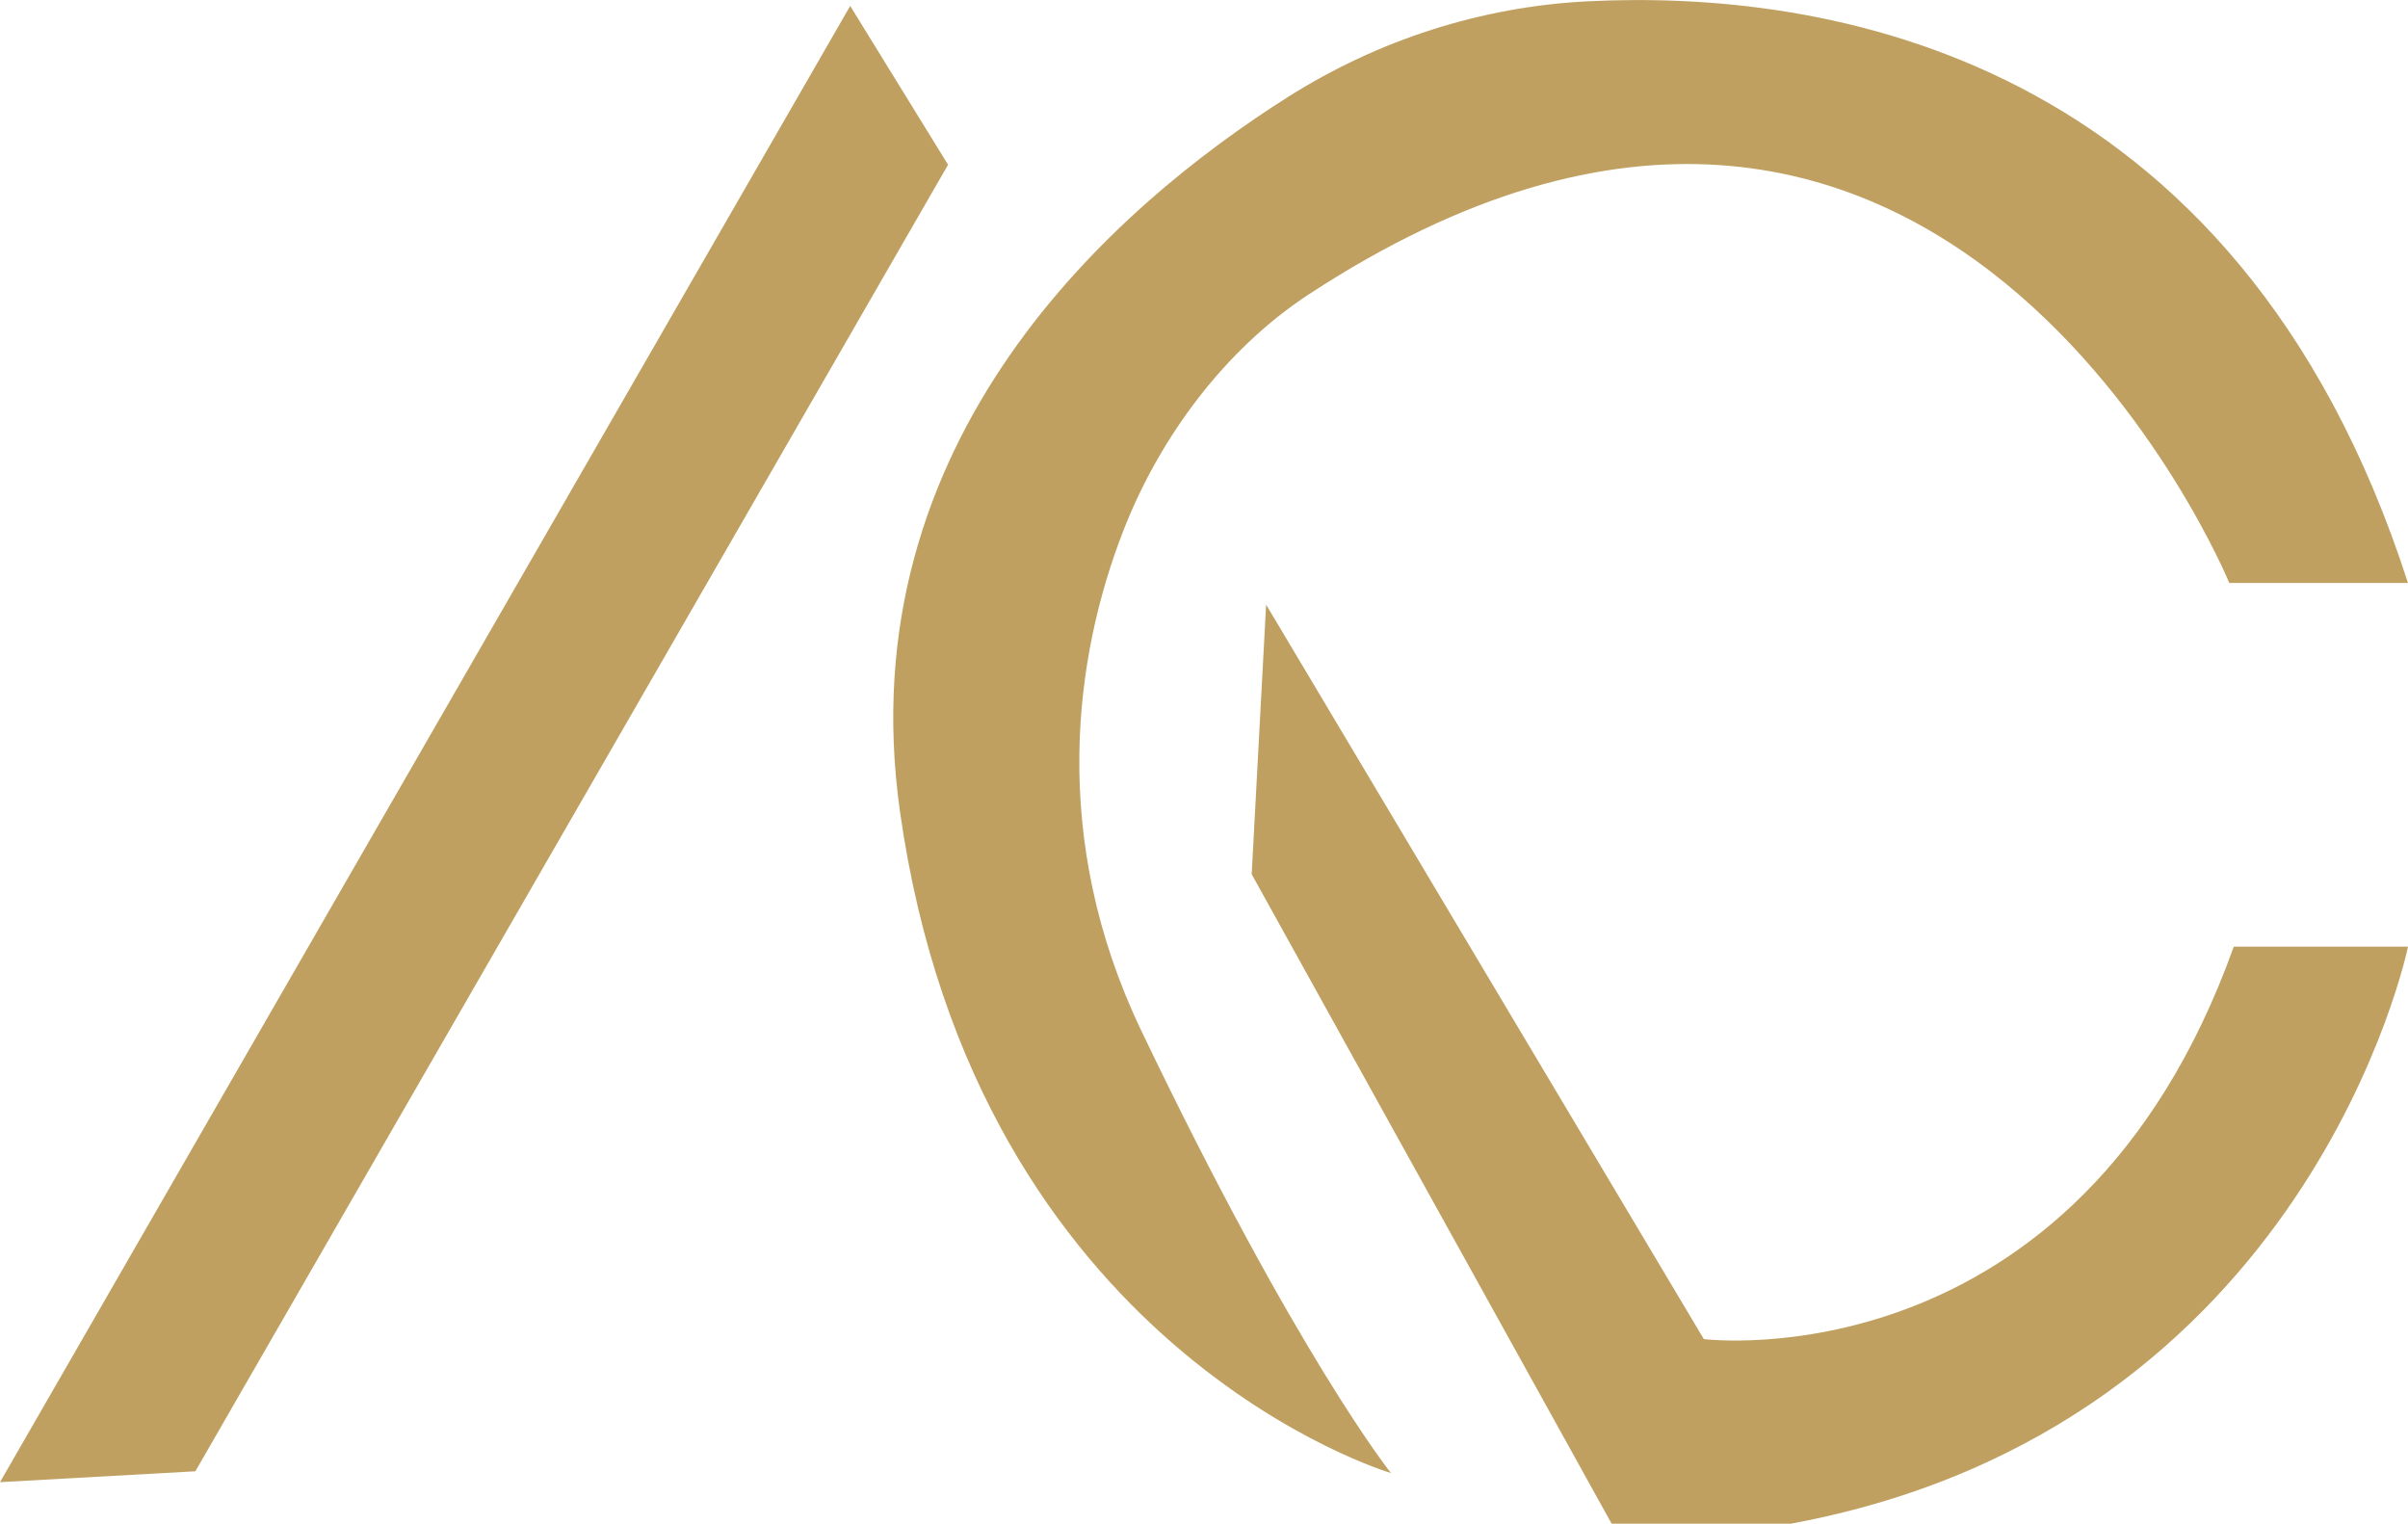
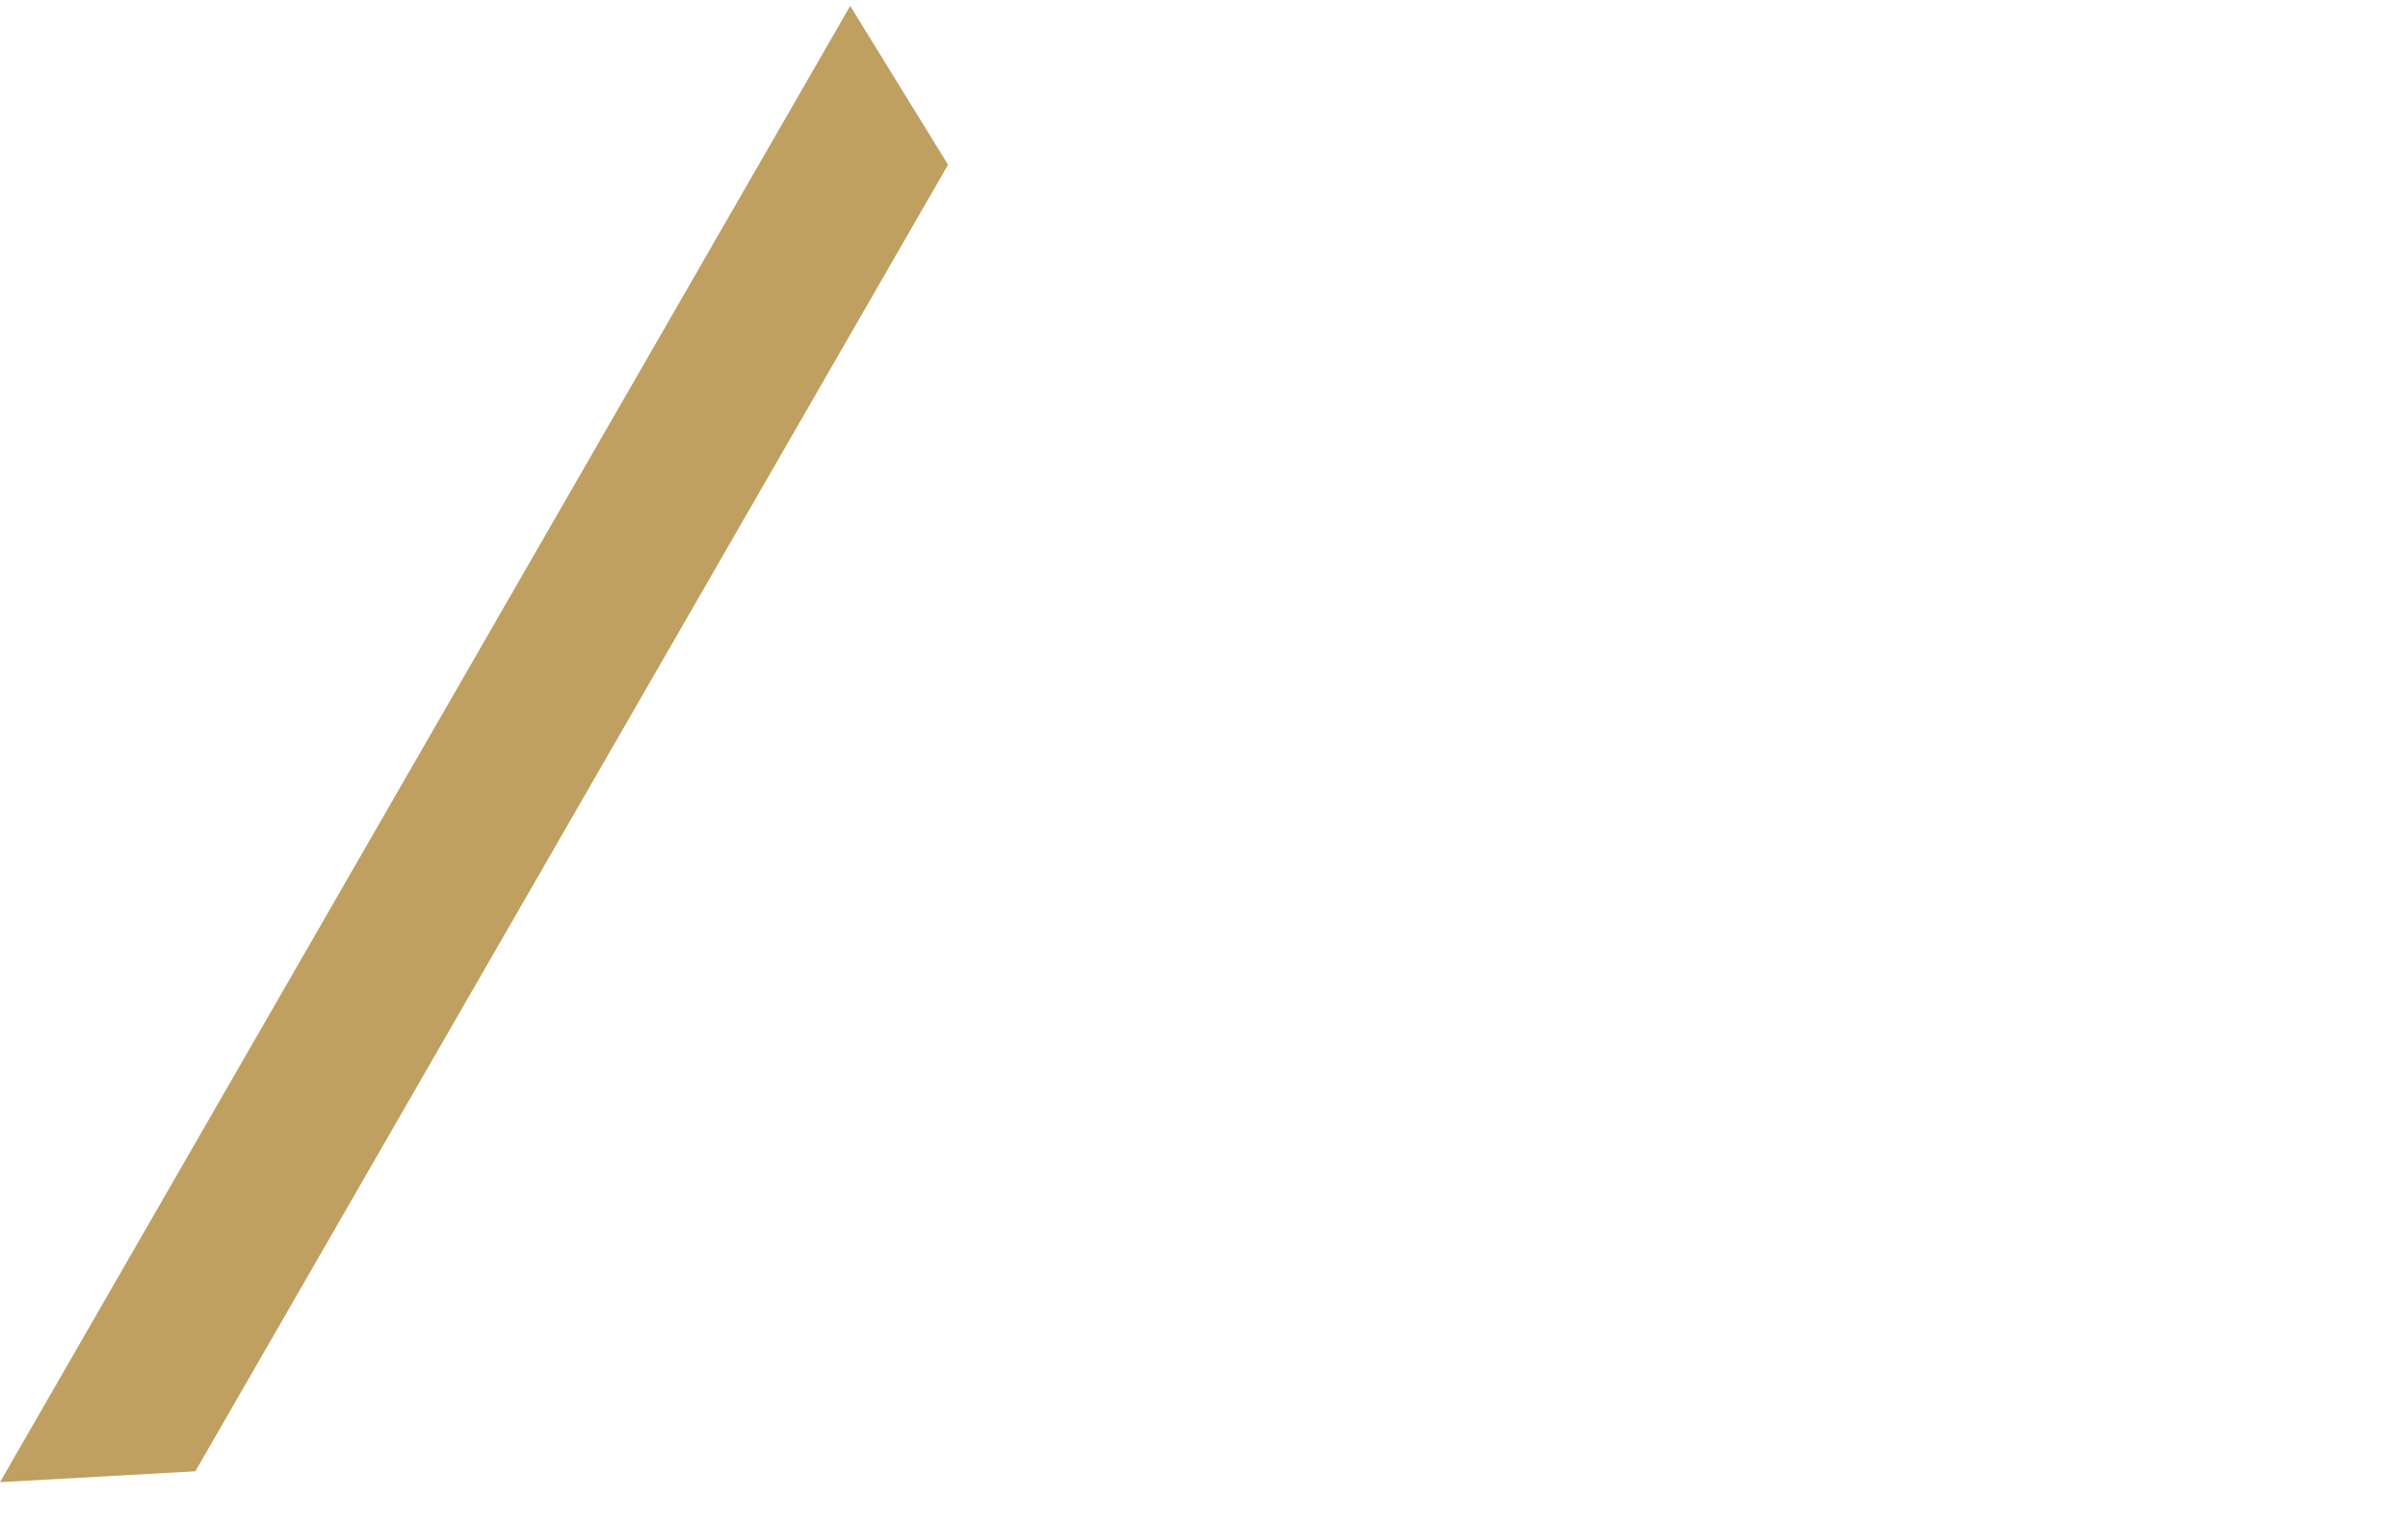
<svg xmlns="http://www.w3.org/2000/svg" id="Calque_2" data-name="Calque 2" viewBox="0 0 203.5 128.76">
  <defs>
    <style>
      .cls-1 {
        fill: #bfa061;
      }
    </style>
  </defs>
  <g id="Calque_1-2" data-name="Calque 1">
    <g>
      <polygon class="cls-1" points="80.12 13.92 71.85 .5 0 125.24 16.51 124.32 80.12 13.92" />
-       <path class="cls-1" d="m203.5,49.26h-15.1s-24.42-59.31-77.79-24.39c-7.07,4.63-12.59,12.06-15.66,19.93-4.17,10.67-6.29,26.01,1.5,42.29,13.13,27.42,21.1,37.38,21.1,37.38,0,0-35.08-10.32-41.5-55.95-4.42-31.42,18.23-51.1,32.77-60.31C116.45,3.38,125.17.56,134.19.11c19.65-.98,54.8,4.08,69.31,49.16Z" />
-       <path class="cls-1" d="m188.79,79.99h14.71s-8.29,40.66-52.17,48.76h-15.13l-30.42-54.88,1.22-22.78,36.99,62.06s31.49,3.97,44.79-33.17Z" />
    </g>
  </g>
</svg>